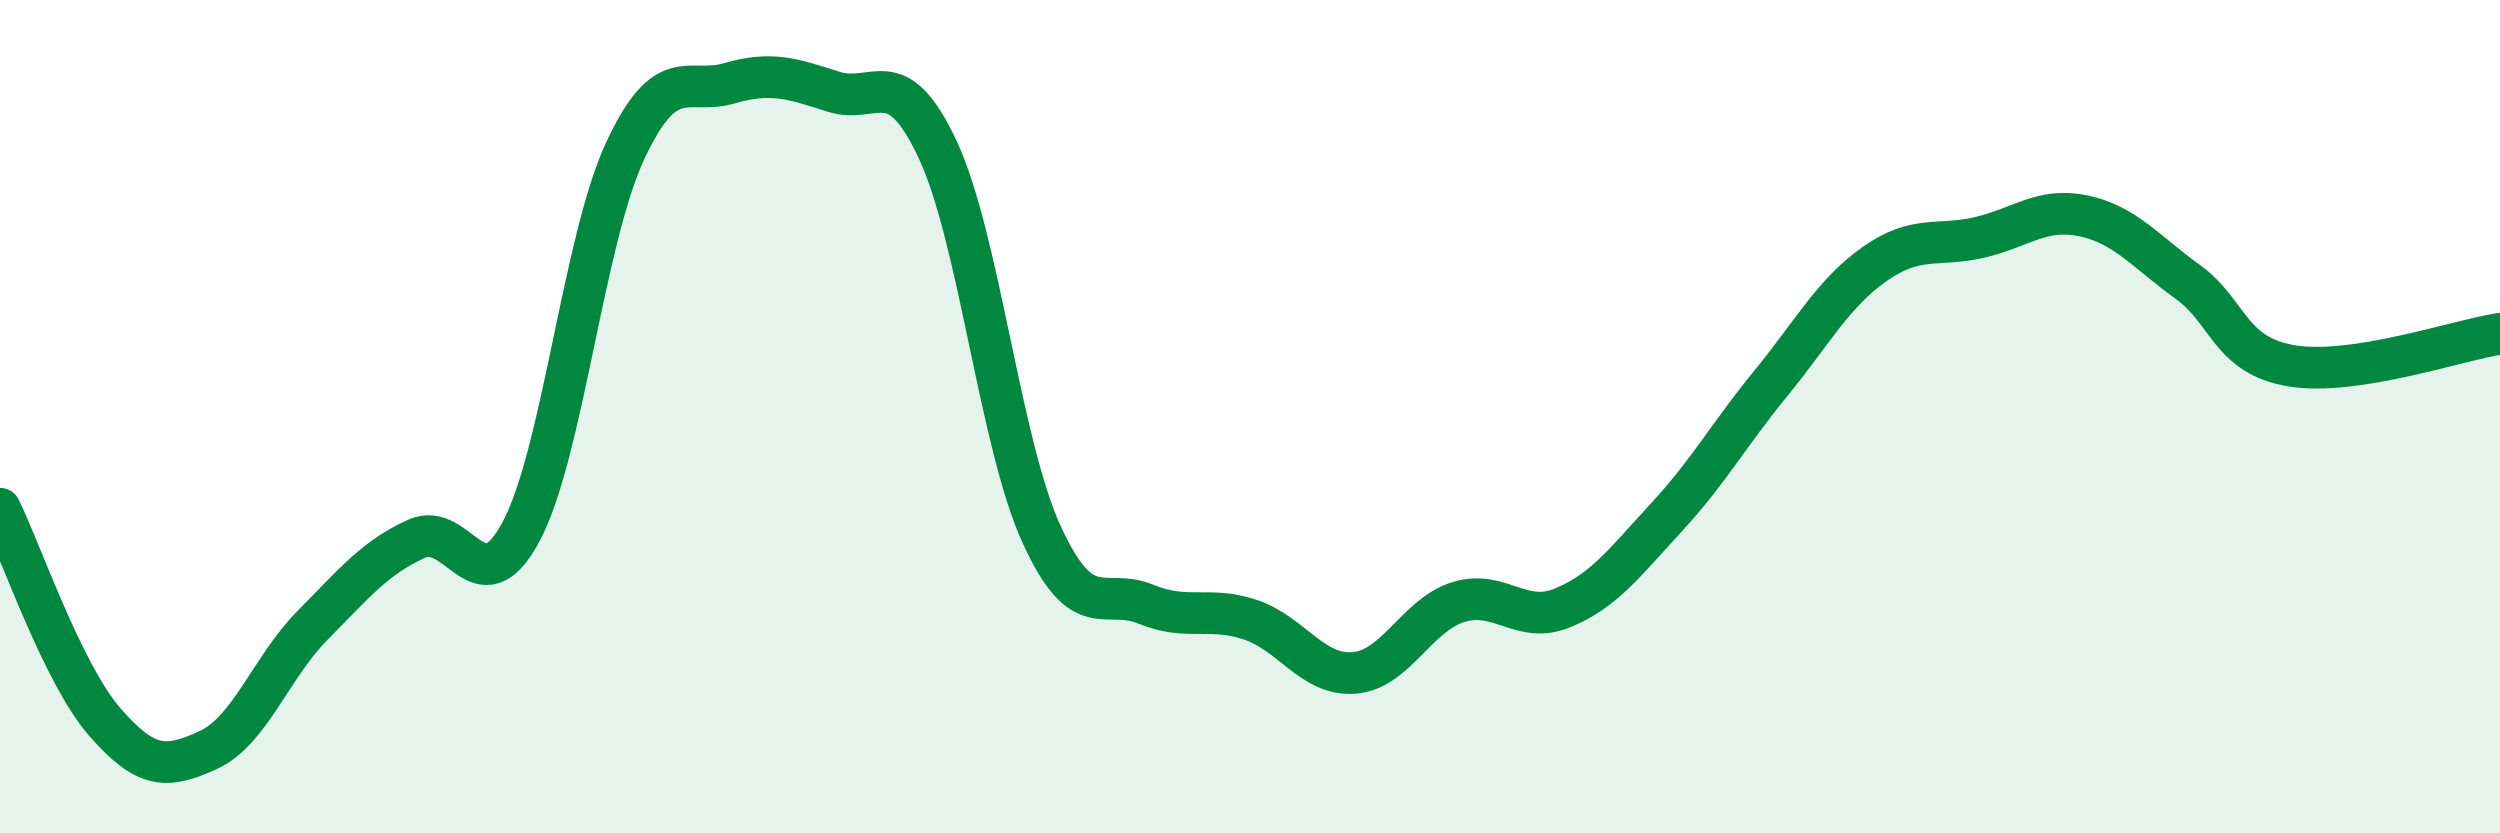
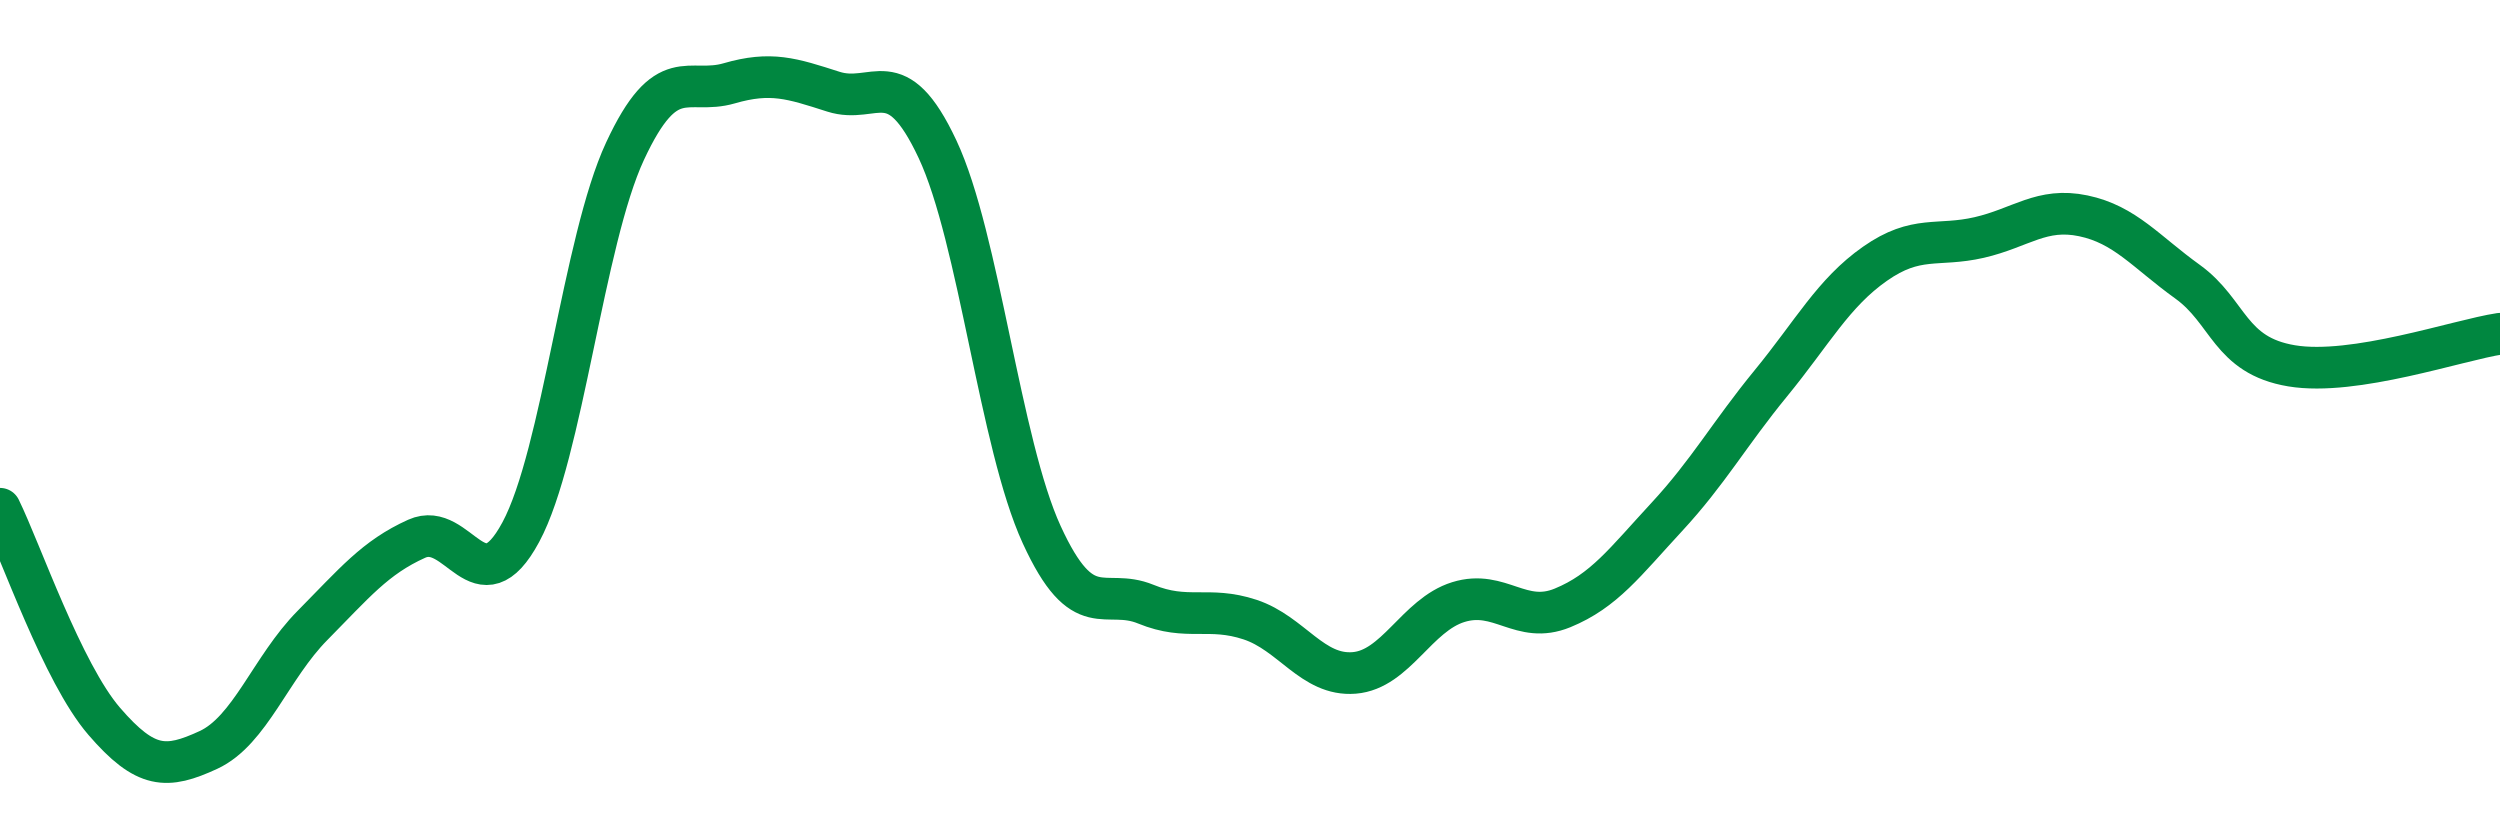
<svg xmlns="http://www.w3.org/2000/svg" width="60" height="20" viewBox="0 0 60 20">
-   <path d="M 0,12.21 C 0.5,13.23 1.5,16.15 2.5,17.31 C 3.5,18.47 4,18.46 5,18 C 6,17.54 6.5,16.02 7.5,15.01 C 8.5,14 9,13.38 10,12.93 C 11,12.48 11.5,14.63 12.5,12.77 C 13.5,10.91 14,5.78 15,3.63 C 16,1.48 16.5,2.29 17.5,2 C 18.5,1.71 19,1.88 20,2.2 C 21,2.52 21.5,1.45 22.5,3.58 C 23.5,5.71 24,10.65 25,12.83 C 26,15.01 26.5,14.09 27.5,14.5 C 28.5,14.91 29,14.54 30,14.87 C 31,15.2 31.5,16.23 32.5,16.15 C 33.5,16.07 34,14.76 35,14.45 C 36,14.14 36.5,15 37.5,14.59 C 38.5,14.18 39,13.49 40,12.41 C 41,11.33 41.5,10.42 42.5,9.2 C 43.5,7.98 44,7.03 45,6.33 C 46,5.63 46.5,5.93 47.5,5.7 C 48.5,5.47 49,4.97 50,5.18 C 51,5.39 51.5,6.04 52.5,6.76 C 53.5,7.48 53.5,8.53 55,8.78 C 56.5,9.03 59,8.16 60,8.01L60 20L0 20Z" fill="#008740" opacity="0.1" stroke-linecap="round" stroke-linejoin="round" />
  <path d="M 0,12.21 C 0.5,13.23 1.5,16.15 2.5,17.31 C 3.5,18.47 4,18.46 5,18 C 6,17.54 6.5,16.02 7.5,15.01 C 8.5,14 9,13.38 10,12.93 C 11,12.48 11.5,14.63 12.5,12.77 C 13.5,10.91 14,5.78 15,3.63 C 16,1.48 16.5,2.29 17.5,2 C 18.5,1.71 19,1.88 20,2.2 C 21,2.52 21.5,1.45 22.5,3.58 C 23.5,5.71 24,10.65 25,12.83 C 26,15.01 26.5,14.09 27.5,14.5 C 28.5,14.91 29,14.54 30,14.87 C 31,15.2 31.5,16.23 32.5,16.15 C 33.5,16.07 34,14.76 35,14.45 C 36,14.14 36.5,15 37.5,14.59 C 38.5,14.18 39,13.49 40,12.41 C 41,11.33 41.5,10.42 42.5,9.2 C 43.5,7.98 44,7.03 45,6.33 C 46,5.63 46.5,5.93 47.5,5.7 C 48.5,5.47 49,4.97 50,5.18 C 51,5.39 51.5,6.04 52.5,6.76 C 53.5,7.48 53.5,8.53 55,8.78 C 56.5,9.03 59,8.16 60,8.01" stroke="#008740" stroke-width="1" fill="none" stroke-linecap="round" stroke-linejoin="round" />
</svg>